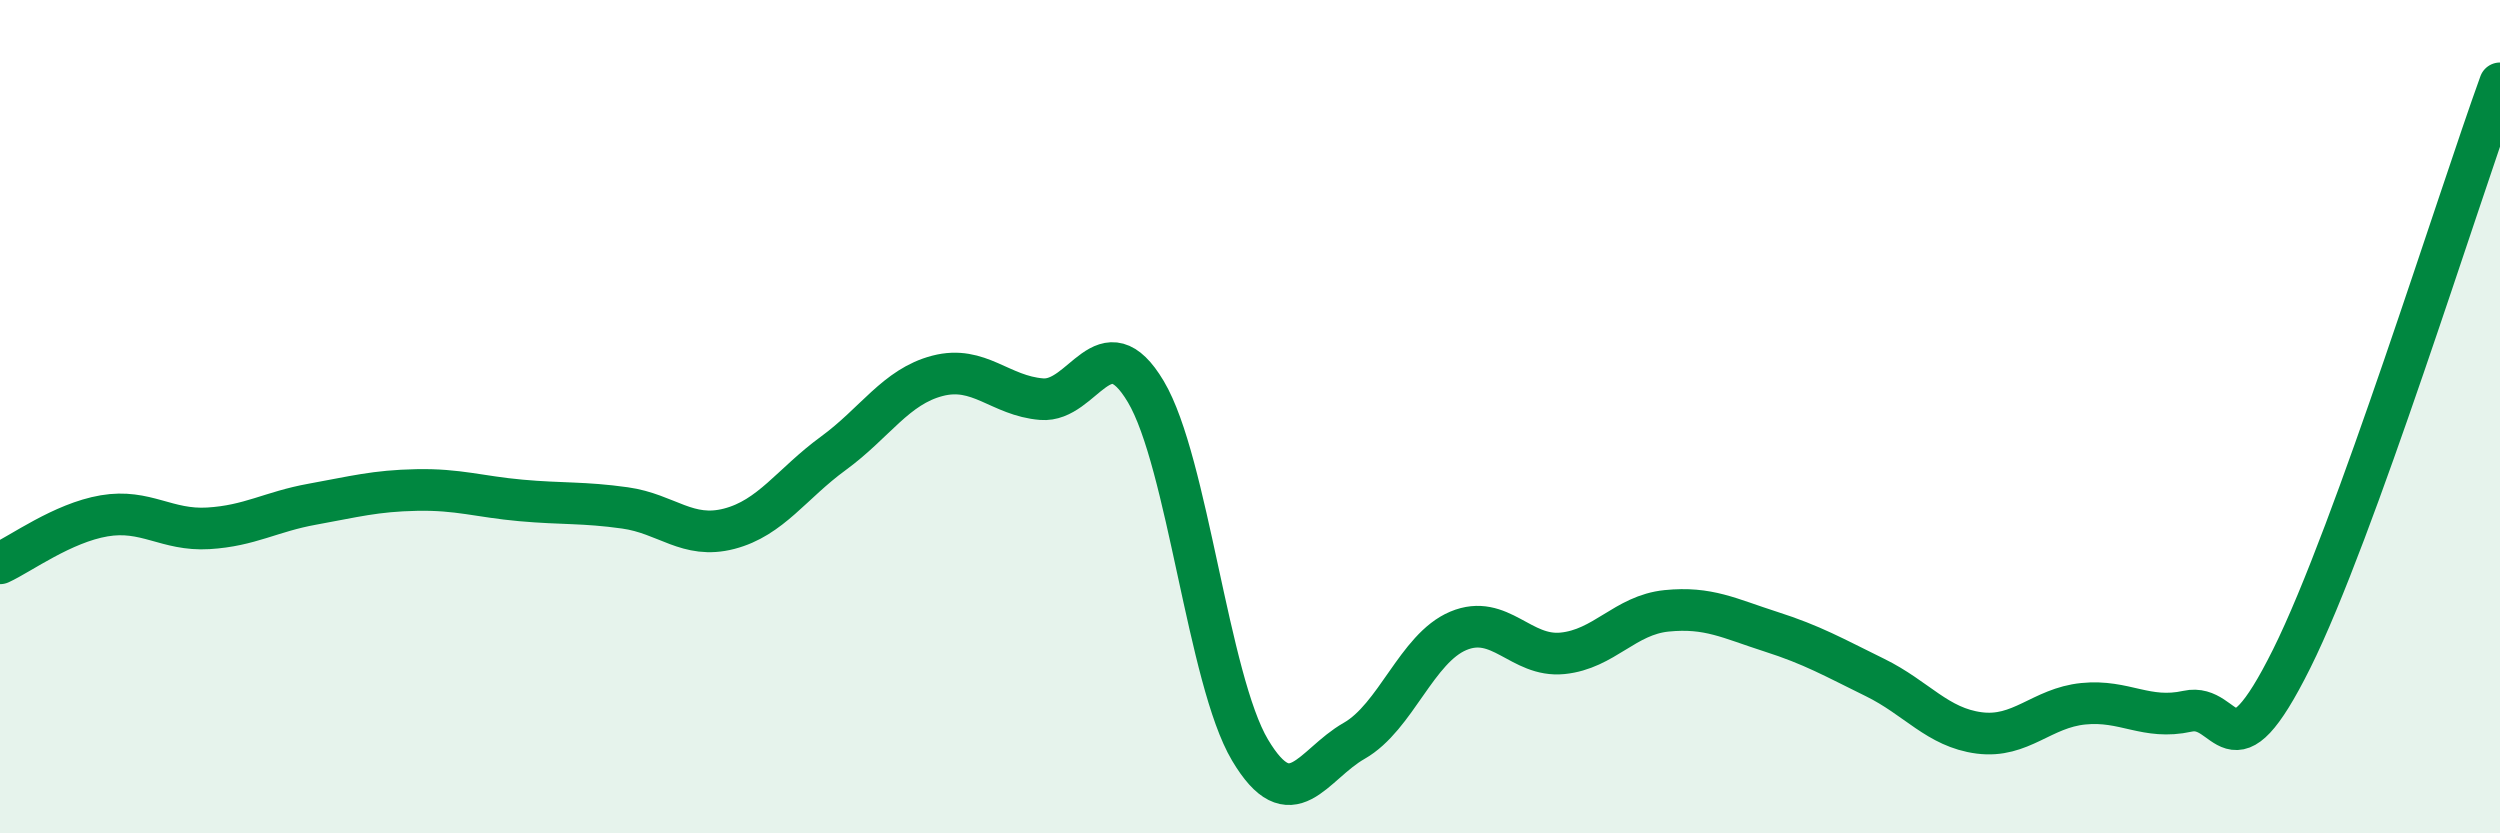
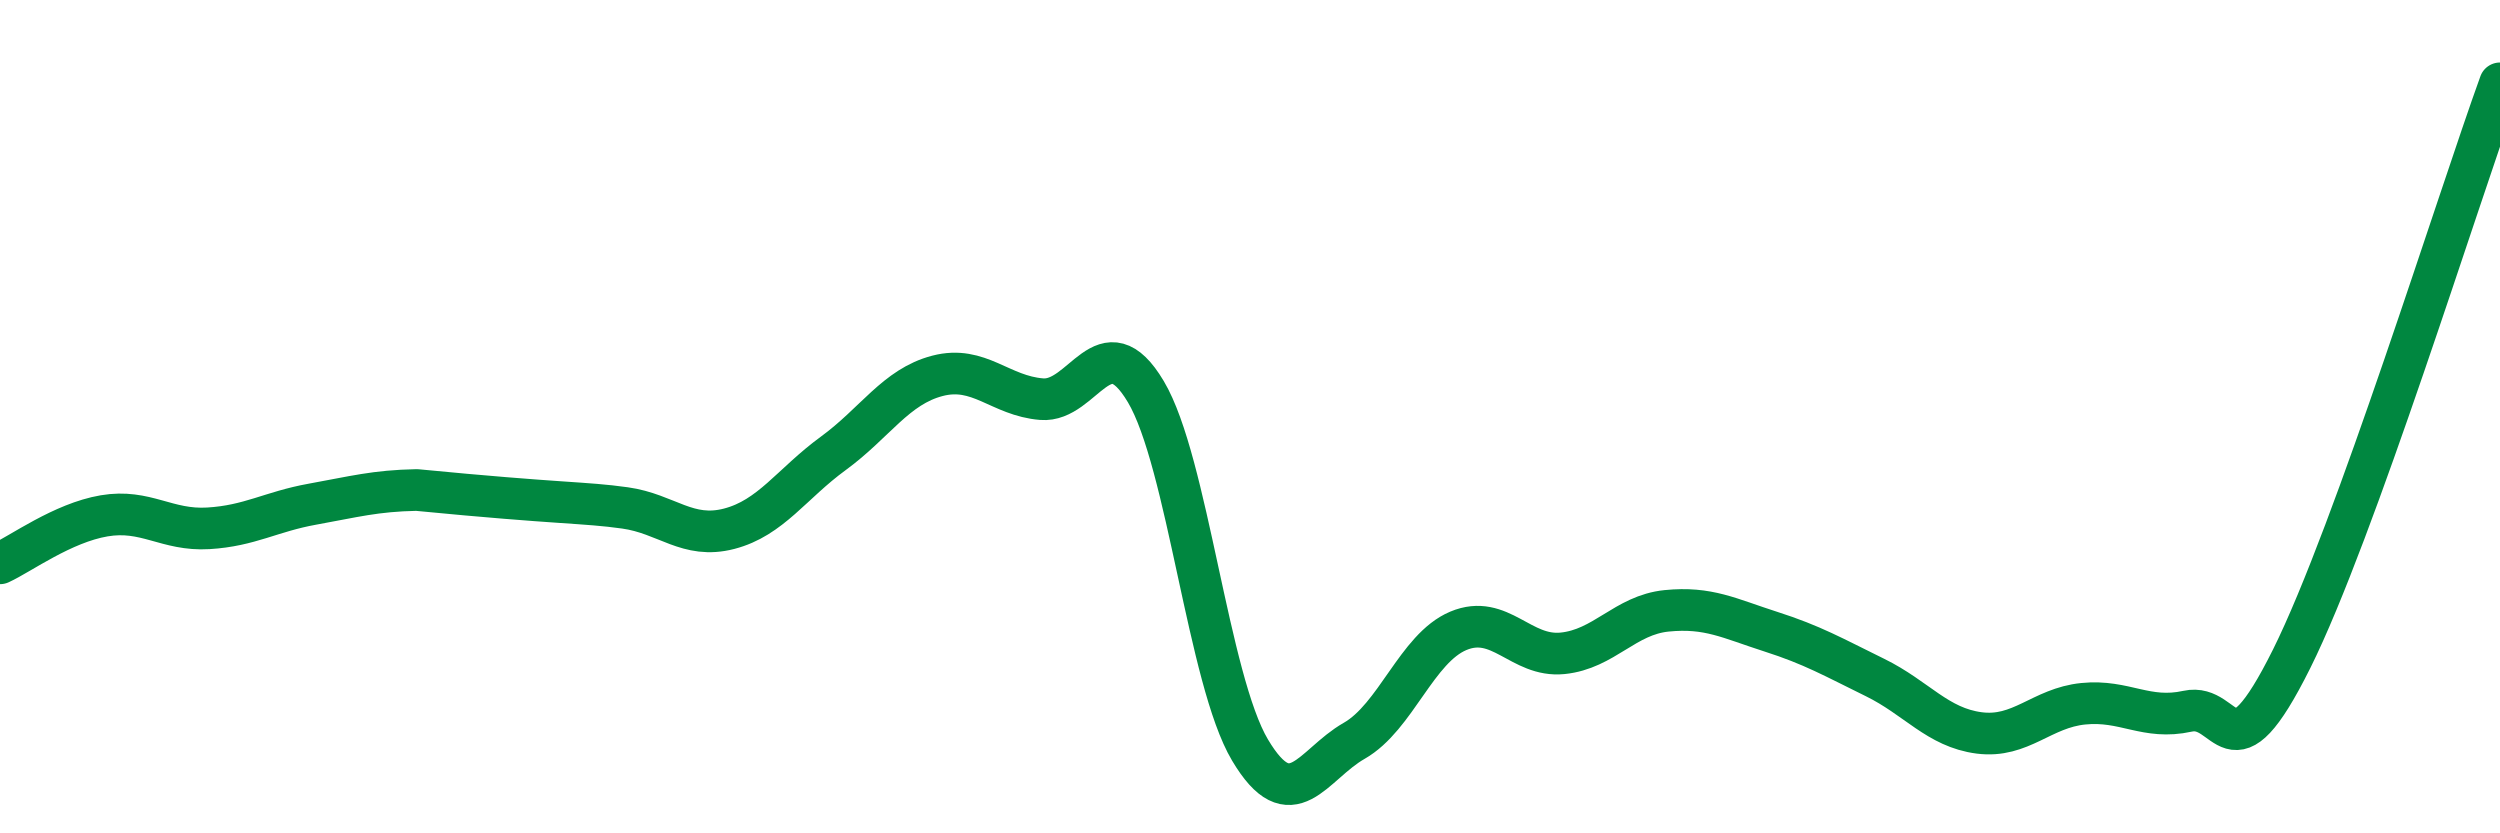
<svg xmlns="http://www.w3.org/2000/svg" width="60" height="20" viewBox="0 0 60 20">
-   <path d="M 0,13.52 C 0.5,13.29 1.5,12.55 2.5,12.38 C 3.5,12.21 4,12.74 5,12.68 C 6,12.62 6.5,12.28 7.5,12.1 C 8.5,11.92 9,11.78 10,11.76 C 11,11.74 11.5,11.92 12.5,12.01 C 13.5,12.1 14,12.05 15,12.19 C 16,12.33 16.5,12.95 17.5,12.69 C 18.5,12.43 19,11.61 20,10.88 C 21,10.15 21.5,9.28 22.5,9.02 C 23.5,8.76 24,9.5 25,9.58 C 26,9.66 26.5,7.72 27.5,9.4 C 28.5,11.08 29,16.32 30,18 C 31,19.68 31.5,18.35 32.5,17.78 C 33.5,17.21 34,15.56 35,15.14 C 36,14.72 36.5,15.78 37.5,15.68 C 38.5,15.58 39,14.76 40,14.66 C 41,14.56 41.5,14.84 42.5,15.16 C 43.5,15.48 44,15.77 45,16.26 C 46,16.75 46.5,17.46 47.5,17.59 C 48.5,17.72 49,16.99 50,16.89 C 51,16.79 51.5,17.29 52.5,17.07 C 53.5,16.85 53.5,18.82 55,15.81 C 56.5,12.8 59,4.76 60,2L60 20L0 20Z" fill="#008740" opacity="0.1" stroke-linecap="round" stroke-linejoin="round" />
-   <path d="M 0,13.52 C 0.5,13.29 1.5,12.55 2.5,12.38 C 3.5,12.21 4,12.74 5,12.68 C 6,12.62 6.5,12.28 7.5,12.1 C 8.5,11.92 9,11.78 10,11.76 C 11,11.74 11.5,11.92 12.5,12.01 C 13.5,12.1 14,12.05 15,12.19 C 16,12.33 16.5,12.95 17.5,12.69 C 18.5,12.43 19,11.61 20,10.88 C 21,10.15 21.5,9.28 22.5,9.02 C 23.5,8.76 24,9.5 25,9.58 C 26,9.66 26.5,7.72 27.5,9.4 C 28.5,11.08 29,16.32 30,18 C 31,19.68 31.5,18.35 32.5,17.78 C 33.5,17.21 34,15.56 35,15.14 C 36,14.72 36.5,15.78 37.5,15.68 C 38.5,15.58 39,14.76 40,14.66 C 41,14.56 41.5,14.84 42.5,15.16 C 43.5,15.48 44,15.77 45,16.26 C 46,16.75 46.5,17.46 47.5,17.59 C 48.5,17.72 49,16.99 50,16.89 C 51,16.79 51.5,17.29 52.5,17.07 C 53.5,16.85 53.5,18.82 55,15.81 C 56.5,12.8 59,4.76 60,2" stroke="#008740" stroke-width="1" fill="none" stroke-linecap="round" stroke-linejoin="round" />
+   <path d="M 0,13.52 C 0.5,13.29 1.5,12.55 2.5,12.38 C 3.5,12.21 4,12.74 5,12.68 C 6,12.62 6.5,12.28 7.5,12.1 C 8.5,11.92 9,11.78 10,11.76 C 13.5,12.1 14,12.05 15,12.19 C 16,12.33 16.5,12.95 17.5,12.69 C 18.5,12.43 19,11.61 20,10.88 C 21,10.15 21.5,9.28 22.5,9.02 C 23.5,8.76 24,9.5 25,9.58 C 26,9.66 26.5,7.72 27.5,9.4 C 28.5,11.08 29,16.32 30,18 C 31,19.68 31.5,18.35 32.5,17.78 C 33.5,17.21 34,15.56 35,15.14 C 36,14.72 36.5,15.78 37.5,15.68 C 38.5,15.58 39,14.76 40,14.66 C 41,14.56 41.5,14.84 42.5,15.16 C 43.5,15.48 44,15.77 45,16.26 C 46,16.75 46.5,17.46 47.5,17.59 C 48.5,17.72 49,16.99 50,16.89 C 51,16.79 51.5,17.29 52.5,17.07 C 53.5,16.85 53.5,18.82 55,15.81 C 56.5,12.8 59,4.76 60,2" stroke="#008740" stroke-width="1" fill="none" stroke-linecap="round" stroke-linejoin="round" />
</svg>